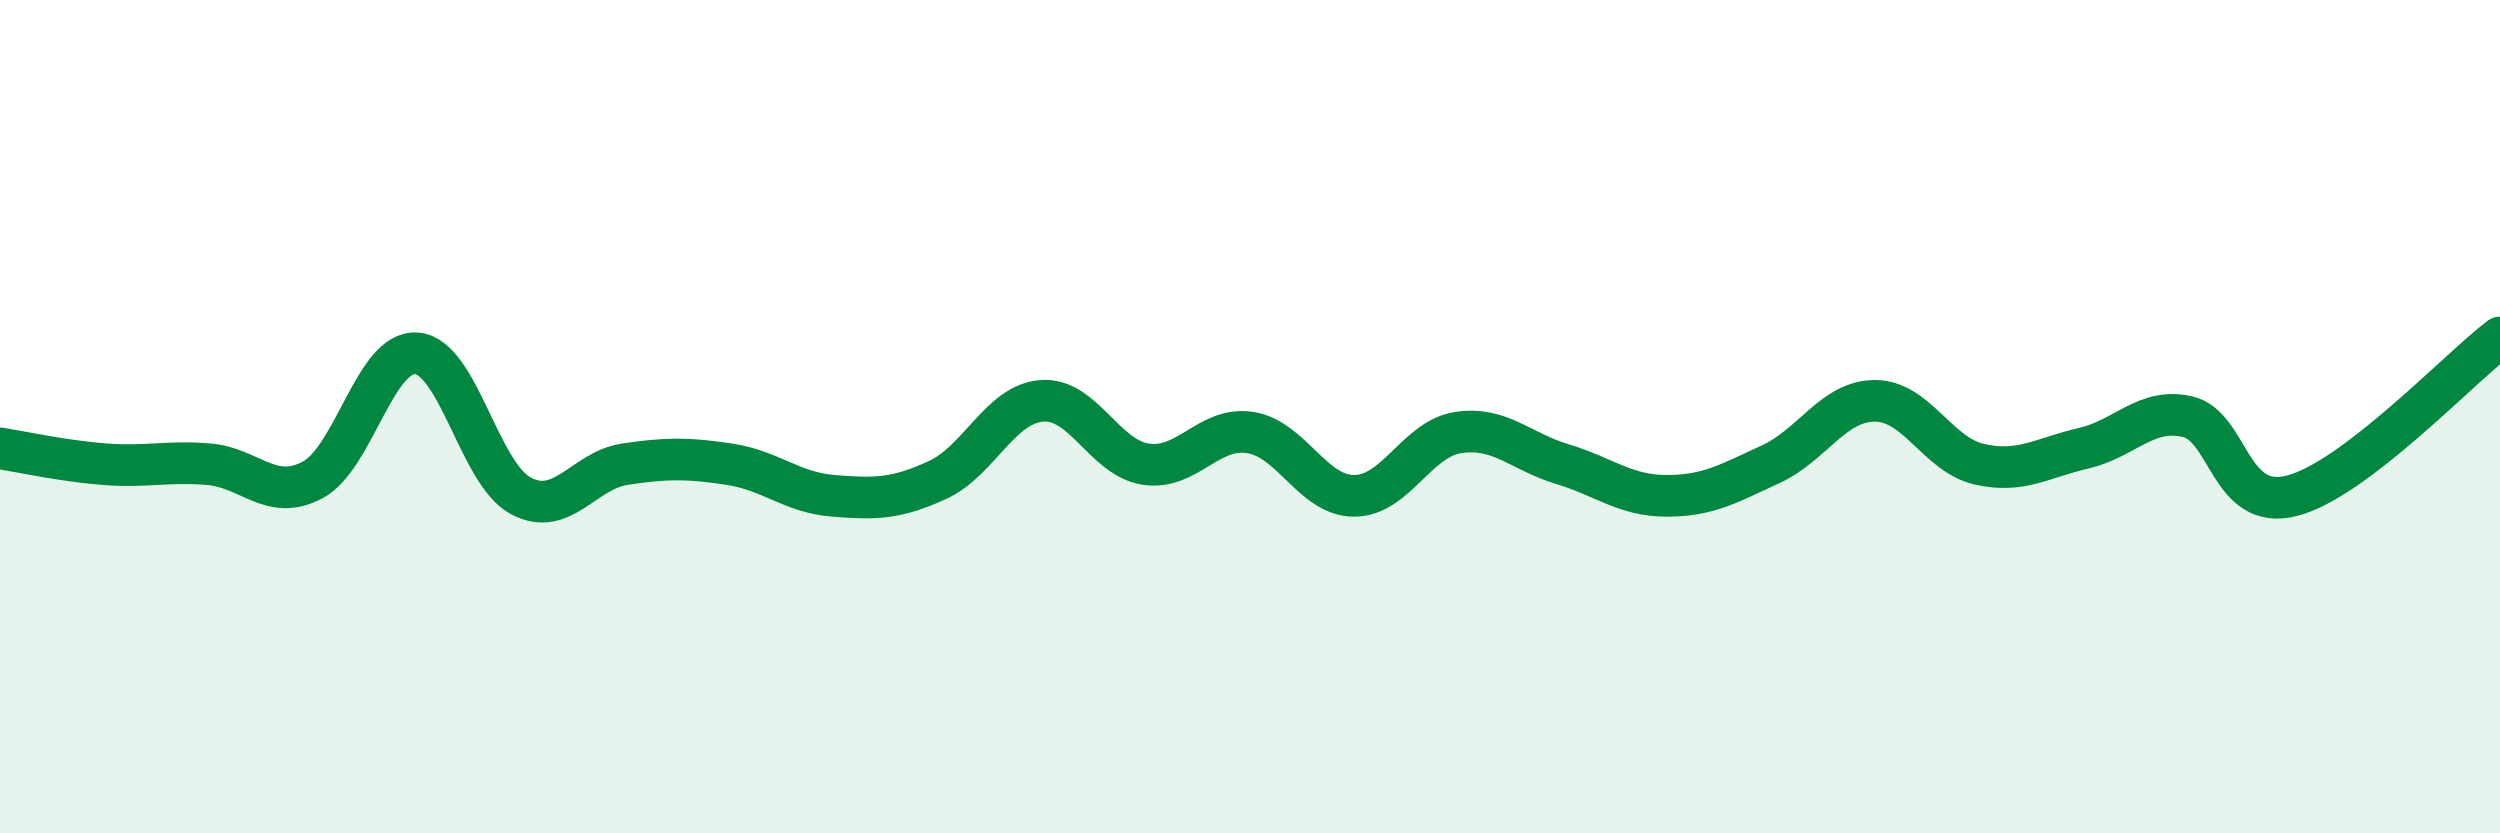
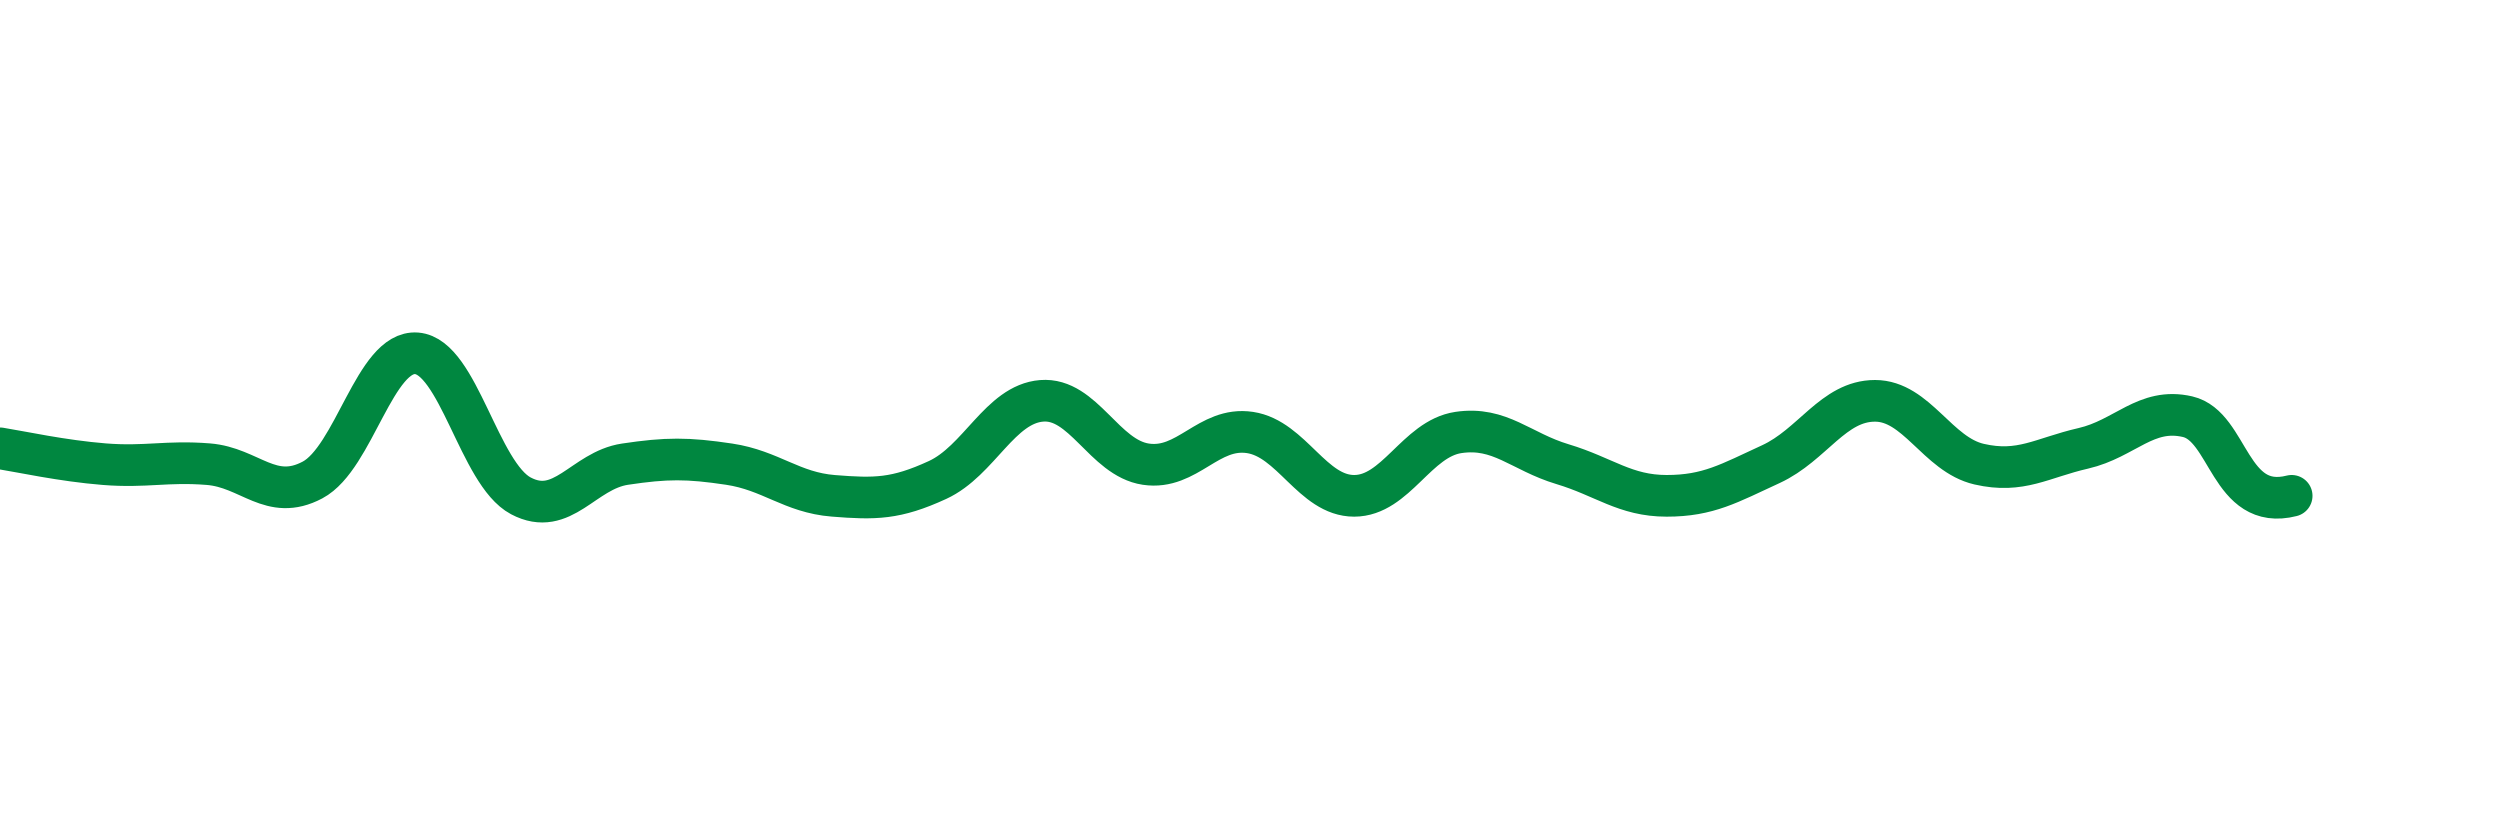
<svg xmlns="http://www.w3.org/2000/svg" width="60" height="20" viewBox="0 0 60 20">
-   <path d="M 0,10.76 C 0.5,10.84 1.5,11.06 2.5,11.14 C 3.5,11.22 4,11.06 5,11.14 C 6,11.22 6.5,12.05 7.5,11.52 C 8.5,10.99 9,8.4 10,8.48 C 11,8.56 11.5,11.37 12.5,11.9 C 13.5,12.43 14,11.29 15,11.14 C 16,10.99 16.5,10.99 17.5,11.14 C 18.5,11.29 19,11.82 20,11.9 C 21,11.98 21.5,11.98 22.5,11.52 C 23.5,11.06 24,9.7 25,9.62 C 26,9.54 26.5,10.99 27.5,11.14 C 28.5,11.29 29,10.23 30,10.38 C 31,10.53 31.5,11.9 32.5,11.9 C 33.5,11.9 34,10.53 35,10.38 C 36,10.23 36.5,10.84 37.5,11.14 C 38.5,11.44 39,11.9 40,11.9 C 41,11.9 41.5,11.6 42.5,11.14 C 43.5,10.68 44,9.62 45,9.62 C 46,9.62 46.5,10.91 47.5,11.14 C 48.5,11.37 49,10.99 50,10.76 C 51,10.53 51.5,9.77 52.5,10 C 53.5,10.23 53.5,12.28 55,11.9 C 56.5,11.52 59,8.86 60,8.1L60 20L0 20Z" fill="#008740" opacity="0.1" stroke-linecap="round" stroke-linejoin="round" />
-   <path d="M 0,10.76 C 0.5,10.84 1.5,11.06 2.5,11.14 C 3.5,11.22 4,11.06 5,11.14 C 6,11.22 6.5,12.05 7.5,11.52 C 8.5,10.99 9,8.4 10,8.48 C 11,8.56 11.5,11.37 12.5,11.9 C 13.5,12.43 14,11.29 15,11.14 C 16,10.99 16.5,10.99 17.5,11.14 C 18.5,11.29 19,11.82 20,11.9 C 21,11.98 21.5,11.98 22.5,11.52 C 23.5,11.06 24,9.7 25,9.62 C 26,9.54 26.5,10.99 27.5,11.14 C 28.5,11.29 29,10.23 30,10.38 C 31,10.53 31.5,11.9 32.5,11.9 C 33.5,11.9 34,10.53 35,10.38 C 36,10.23 36.5,10.84 37.5,11.14 C 38.5,11.44 39,11.9 40,11.9 C 41,11.9 41.5,11.6 42.5,11.14 C 43.5,10.68 44,9.62 45,9.62 C 46,9.62 46.5,10.91 47.5,11.14 C 48.5,11.37 49,10.99 50,10.76 C 51,10.53 51.5,9.77 52.5,10 C 53.5,10.23 53.5,12.28 55,11.9 C 56.5,11.52 59,8.86 60,8.1" stroke="#008740" stroke-width="1" fill="none" stroke-linecap="round" stroke-linejoin="round" />
+   <path d="M 0,10.76 C 0.5,10.84 1.5,11.06 2.5,11.14 C 3.5,11.22 4,11.06 5,11.14 C 6,11.22 6.5,12.05 7.5,11.52 C 8.5,10.99 9,8.4 10,8.48 C 11,8.56 11.5,11.37 12.5,11.9 C 13.5,12.43 14,11.29 15,11.14 C 16,10.99 16.5,10.99 17.5,11.14 C 18.5,11.29 19,11.82 20,11.9 C 21,11.98 21.5,11.98 22.5,11.52 C 23.5,11.06 24,9.7 25,9.62 C 26,9.54 26.5,10.99 27.5,11.14 C 28.5,11.29 29,10.23 30,10.38 C 31,10.53 31.5,11.9 32.5,11.9 C 33.5,11.9 34,10.53 35,10.38 C 36,10.23 36.5,10.84 37.5,11.14 C 38.5,11.44 39,11.9 40,11.9 C 41,11.9 41.5,11.6 42.5,11.14 C 43.5,10.68 44,9.62 45,9.62 C 46,9.62 46.5,10.91 47.5,11.14 C 48.5,11.37 49,10.99 50,10.76 C 51,10.53 51.5,9.77 52.5,10 C 53.5,10.23 53.5,12.28 55,11.9 " stroke="#008740" stroke-width="1" fill="none" stroke-linecap="round" stroke-linejoin="round" />
</svg>